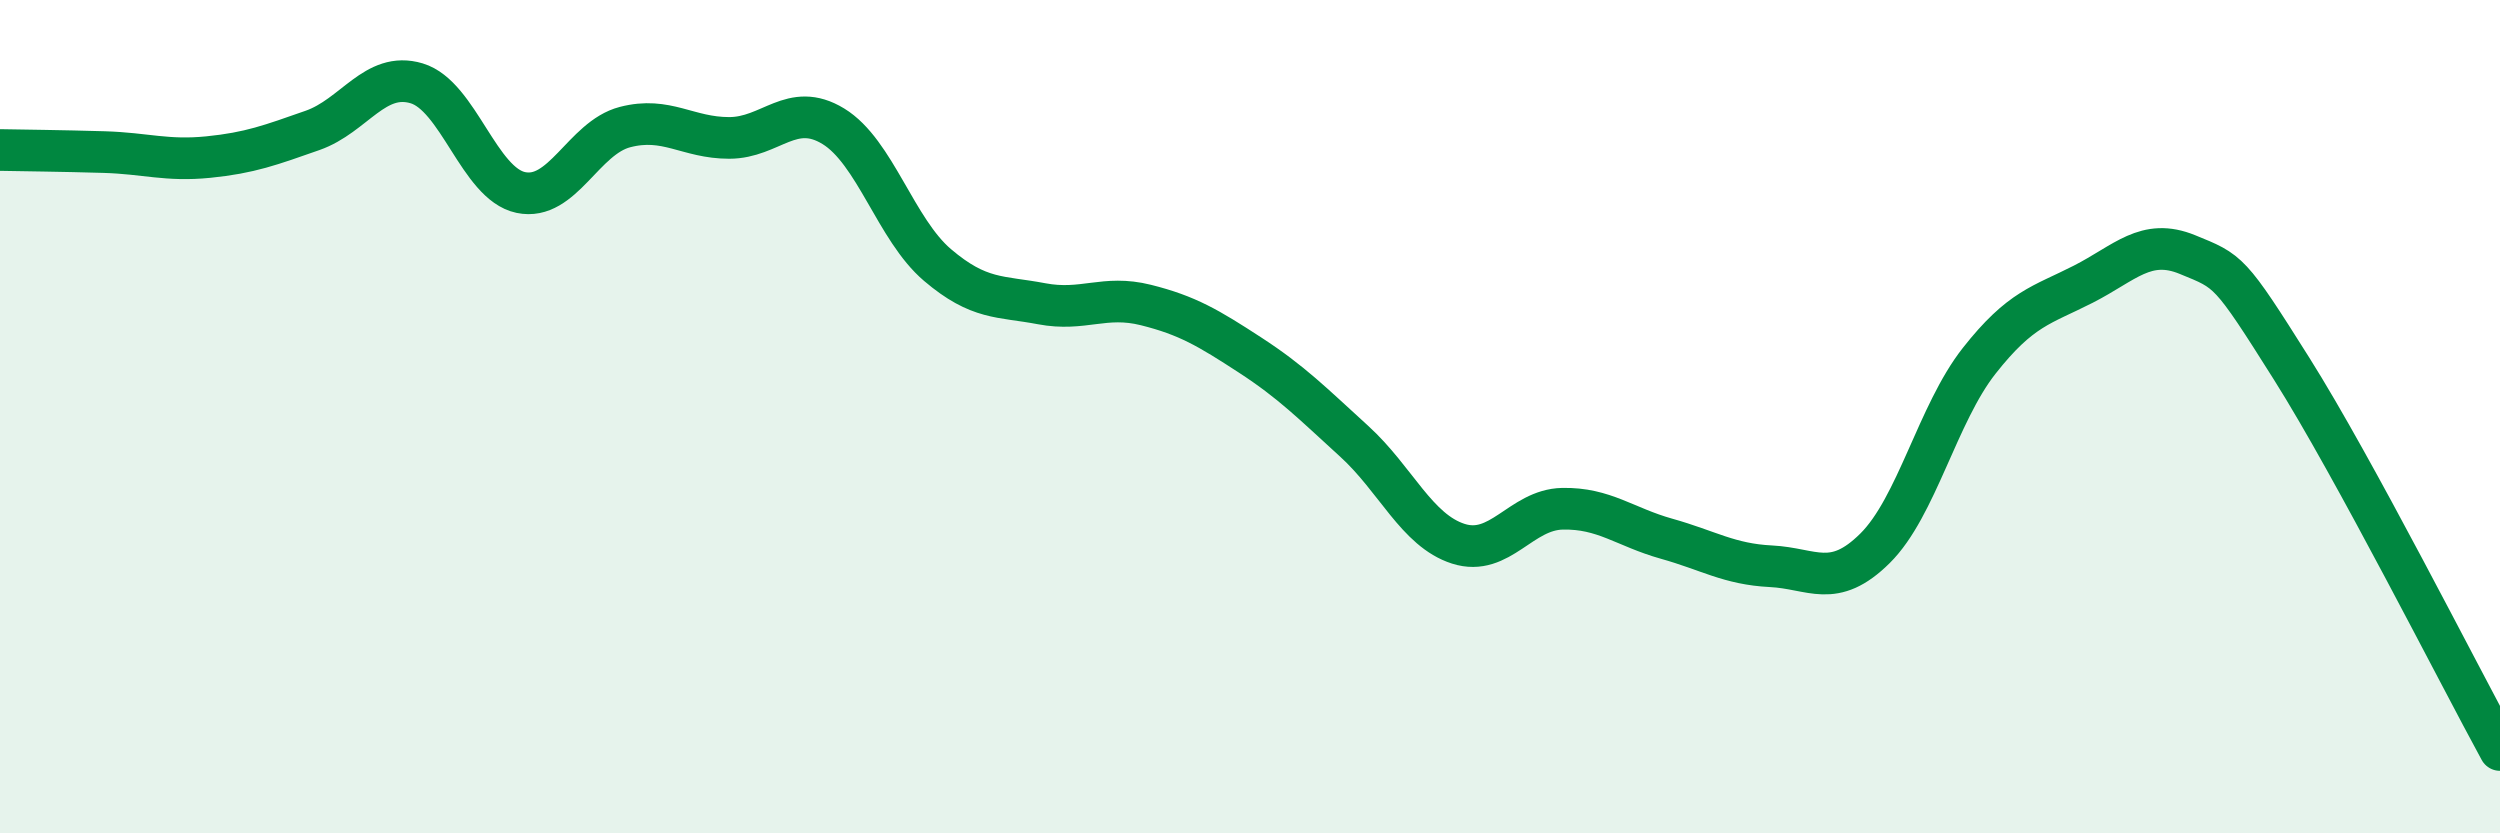
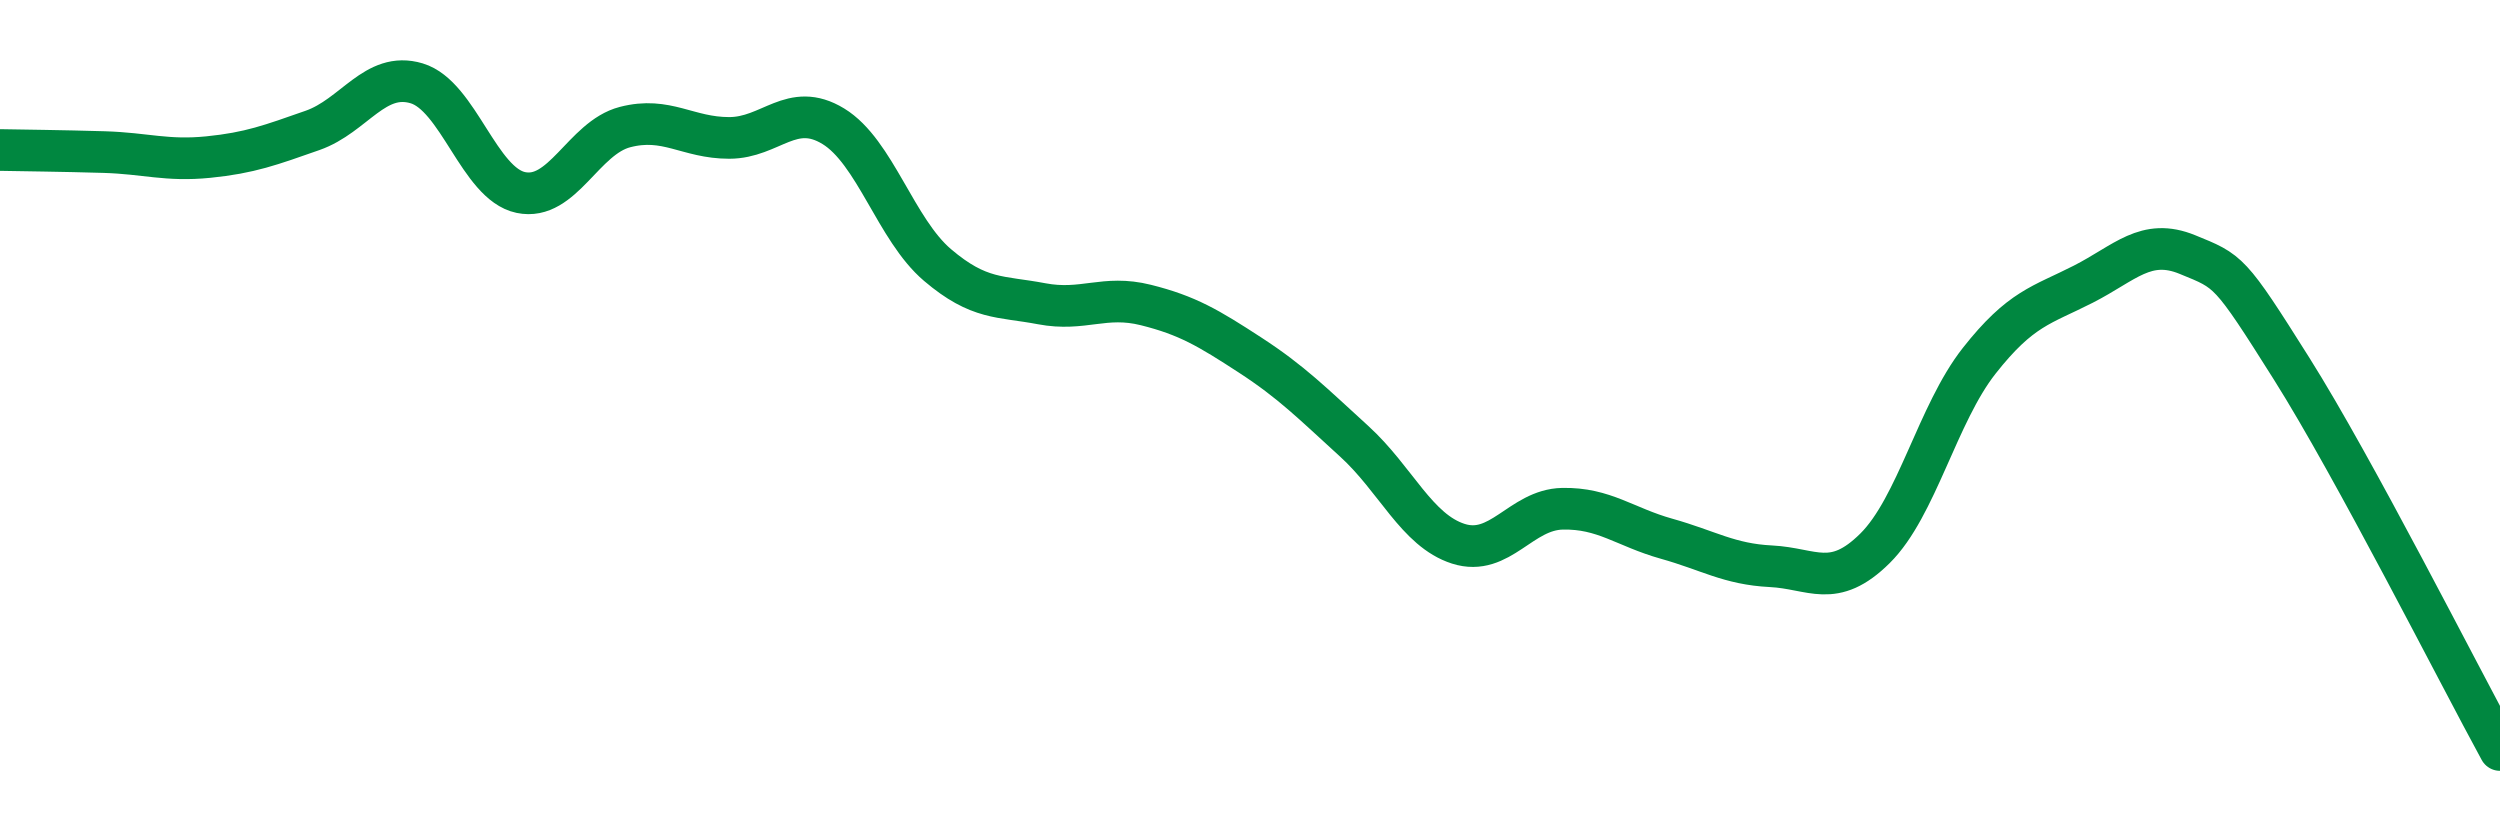
<svg xmlns="http://www.w3.org/2000/svg" width="60" height="20" viewBox="0 0 60 20">
-   <path d="M 0,3.6 C 0.5,3.61 1.5,3.62 2.5,3.65 C 3.5,3.68 4,3.87 5,3.77 C 6,3.67 6.5,3.48 7.5,3.13 C 8.5,2.78 9,1.7 10,2 C 11,2.3 11.5,4.41 12.5,4.62 C 13.5,4.83 14,3.31 15,3.05 C 16,2.79 16.5,3.31 17.5,3.31 C 18.5,3.31 19,2.42 20,3.03 C 21,3.64 21.5,5.51 22.5,6.36 C 23.5,7.21 24,7.1 25,7.29 C 26,7.48 26.5,7.07 27.5,7.32 C 28.5,7.57 29,7.87 30,8.52 C 31,9.17 31.5,9.68 32.5,10.59 C 33.5,11.5 34,12.73 35,13.05 C 36,13.37 36.5,12.23 37.5,12.21 C 38.5,12.19 39,12.65 40,12.93 C 41,13.21 41.5,13.54 42.5,13.59 C 43.5,13.64 44,14.15 45,13.16 C 46,12.17 46.5,9.93 47.5,8.66 C 48.5,7.39 49,7.33 50,6.82 C 51,6.31 51.5,5.7 52.5,6.11 C 53.5,6.52 53.5,6.47 55,8.85 C 56.5,11.23 59,16.17 60,18L60 20L0 20Z" fill="#008740" opacity="0.1" stroke-linecap="round" stroke-linejoin="round" />
  <path d="M 0,3.6 C 0.5,3.61 1.5,3.62 2.5,3.65 C 3.5,3.68 4,3.87 5,3.77 C 6,3.67 6.5,3.48 7.5,3.13 C 8.5,2.78 9,1.7 10,2 C 11,2.3 11.5,4.41 12.5,4.62 C 13.5,4.83 14,3.31 15,3.05 C 16,2.79 16.5,3.31 17.5,3.31 C 18.5,3.31 19,2.42 20,3.03 C 21,3.64 21.5,5.51 22.5,6.36 C 23.5,7.21 24,7.1 25,7.29 C 26,7.48 26.5,7.07 27.5,7.32 C 28.5,7.57 29,7.87 30,8.52 C 31,9.17 31.5,9.68 32.5,10.59 C 33.5,11.5 34,12.73 35,13.05 C 36,13.37 36.5,12.23 37.5,12.21 C 38.5,12.19 39,12.65 40,12.93 C 41,13.21 41.5,13.54 42.5,13.59 C 43.5,13.64 44,14.15 45,13.16 C 46,12.17 46.5,9.93 47.5,8.66 C 48.5,7.39 49,7.33 50,6.82 C 51,6.31 51.5,5.7 52.5,6.11 C 53.5,6.52 53.5,6.47 55,8.85 C 56.5,11.23 59,16.17 60,18" stroke="#008740" stroke-width="1" fill="none" stroke-linecap="round" stroke-linejoin="round" />
</svg>